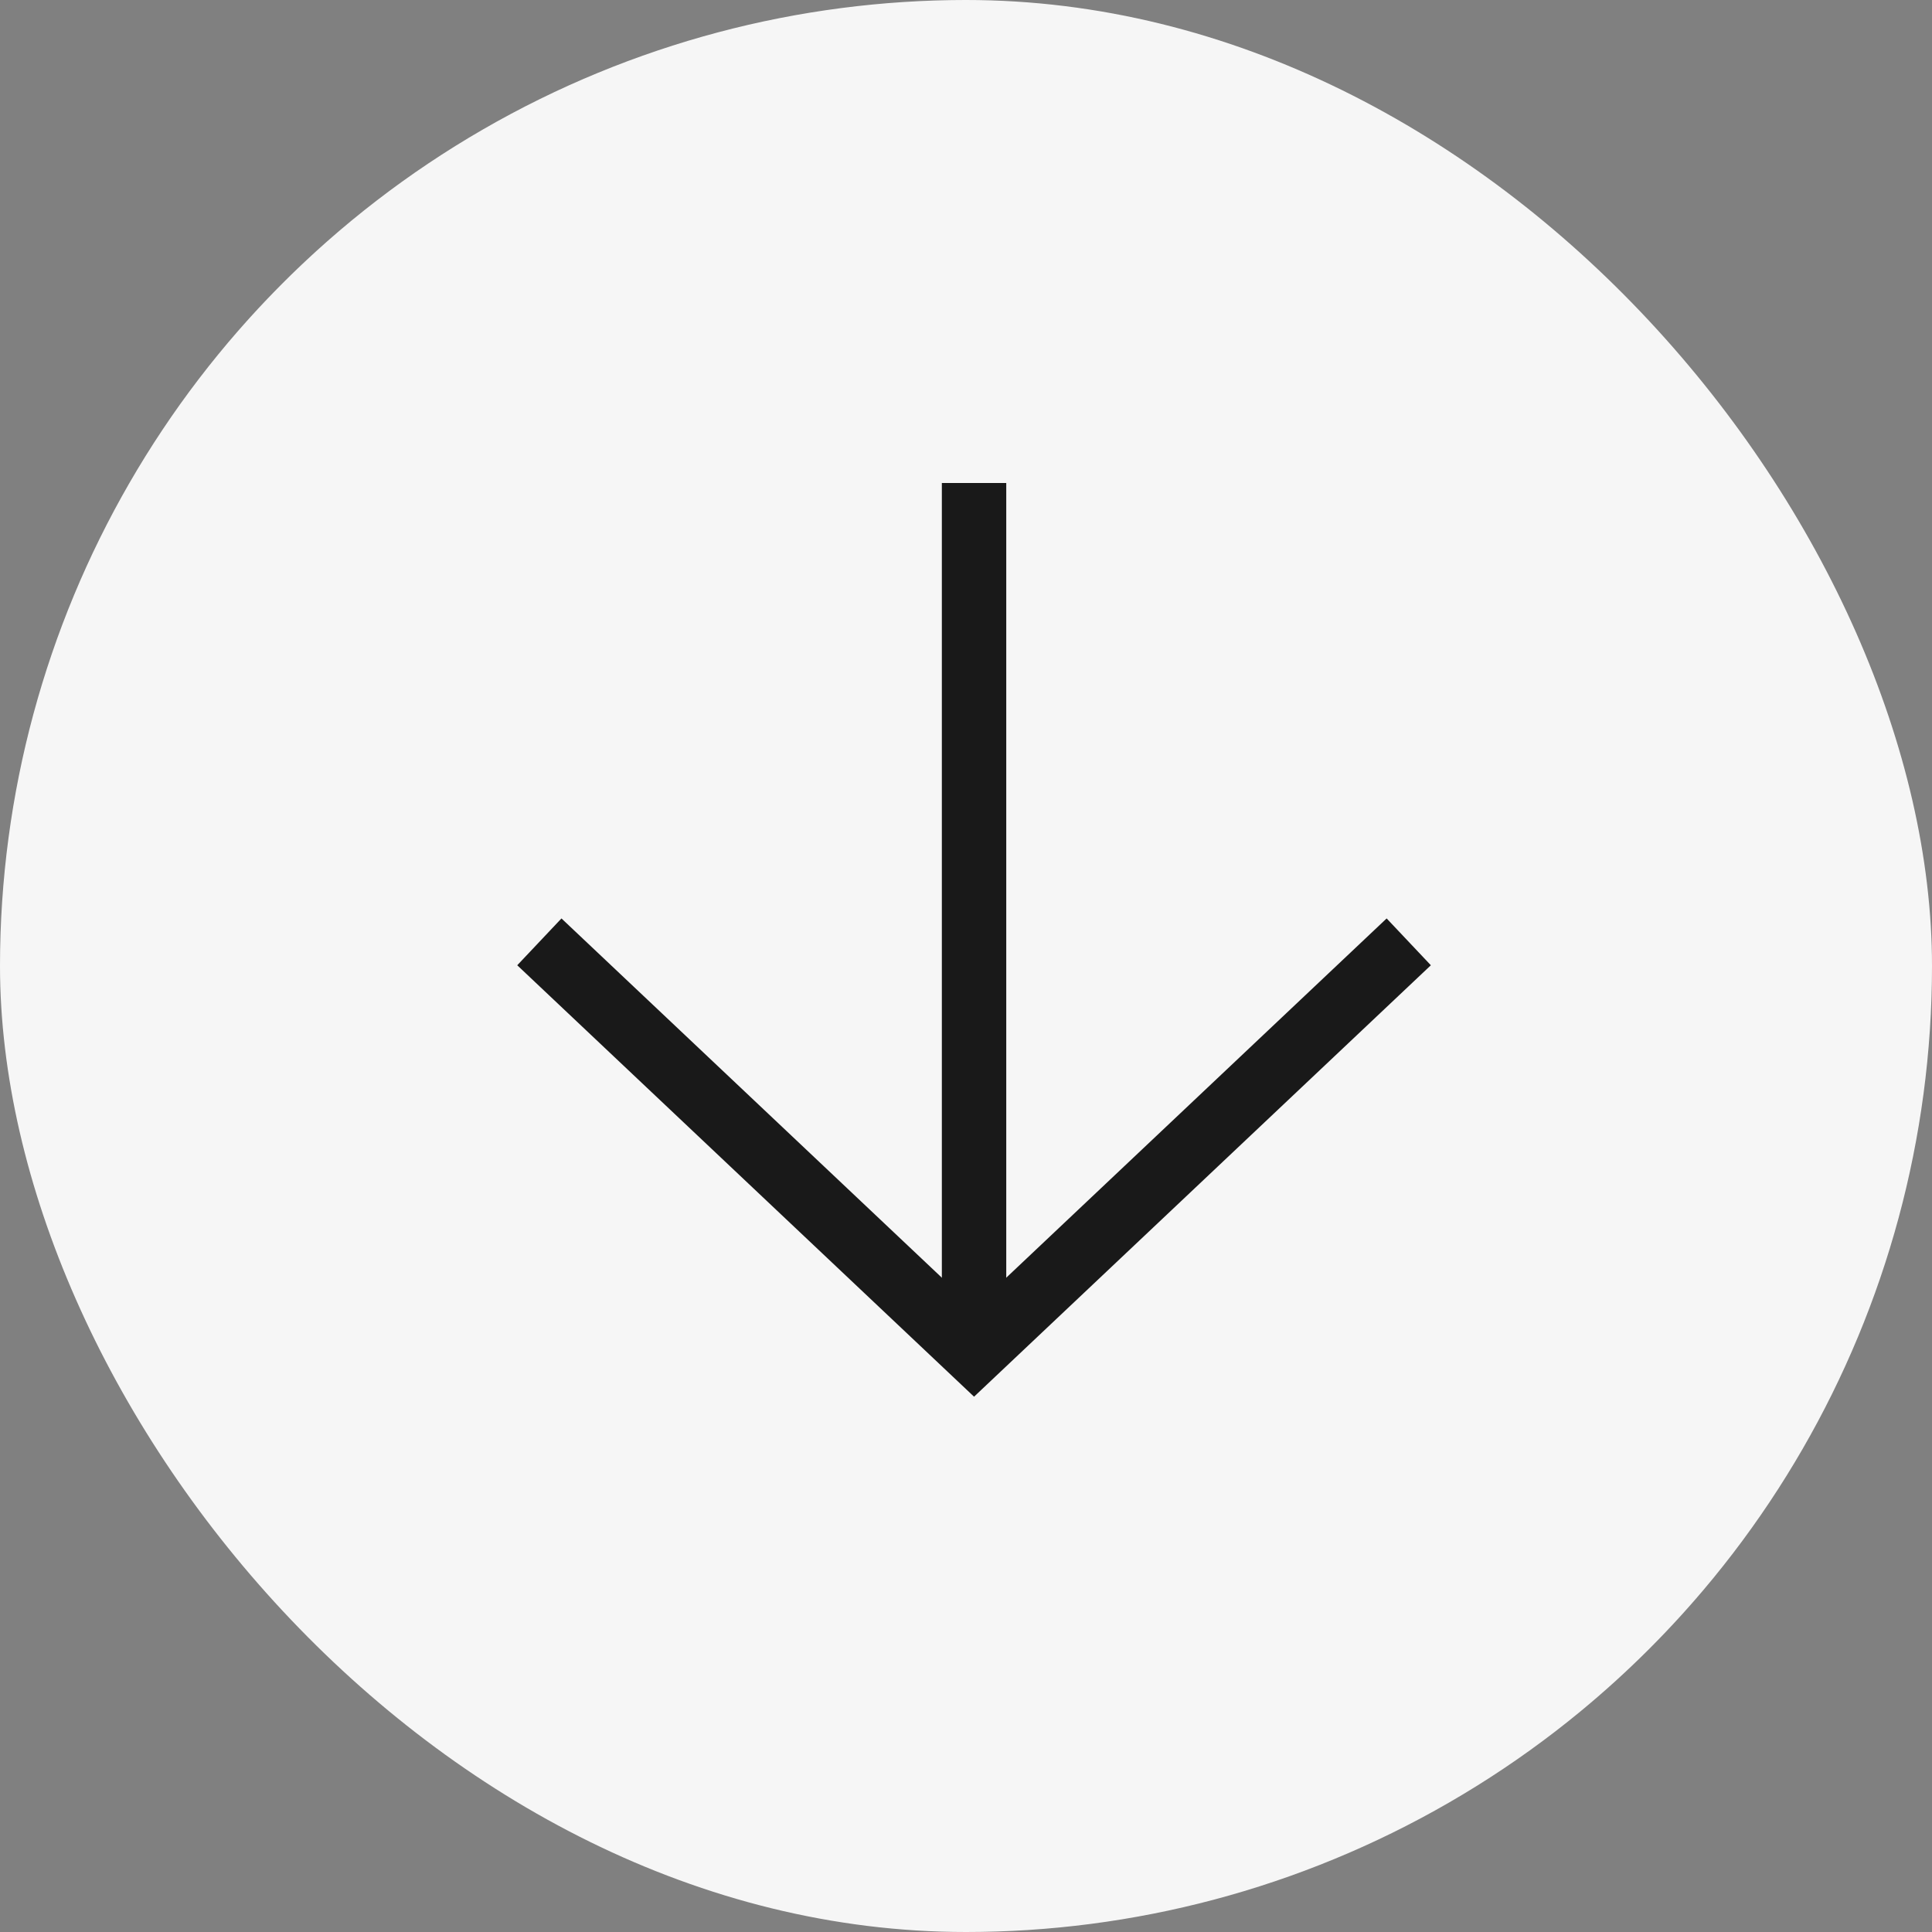
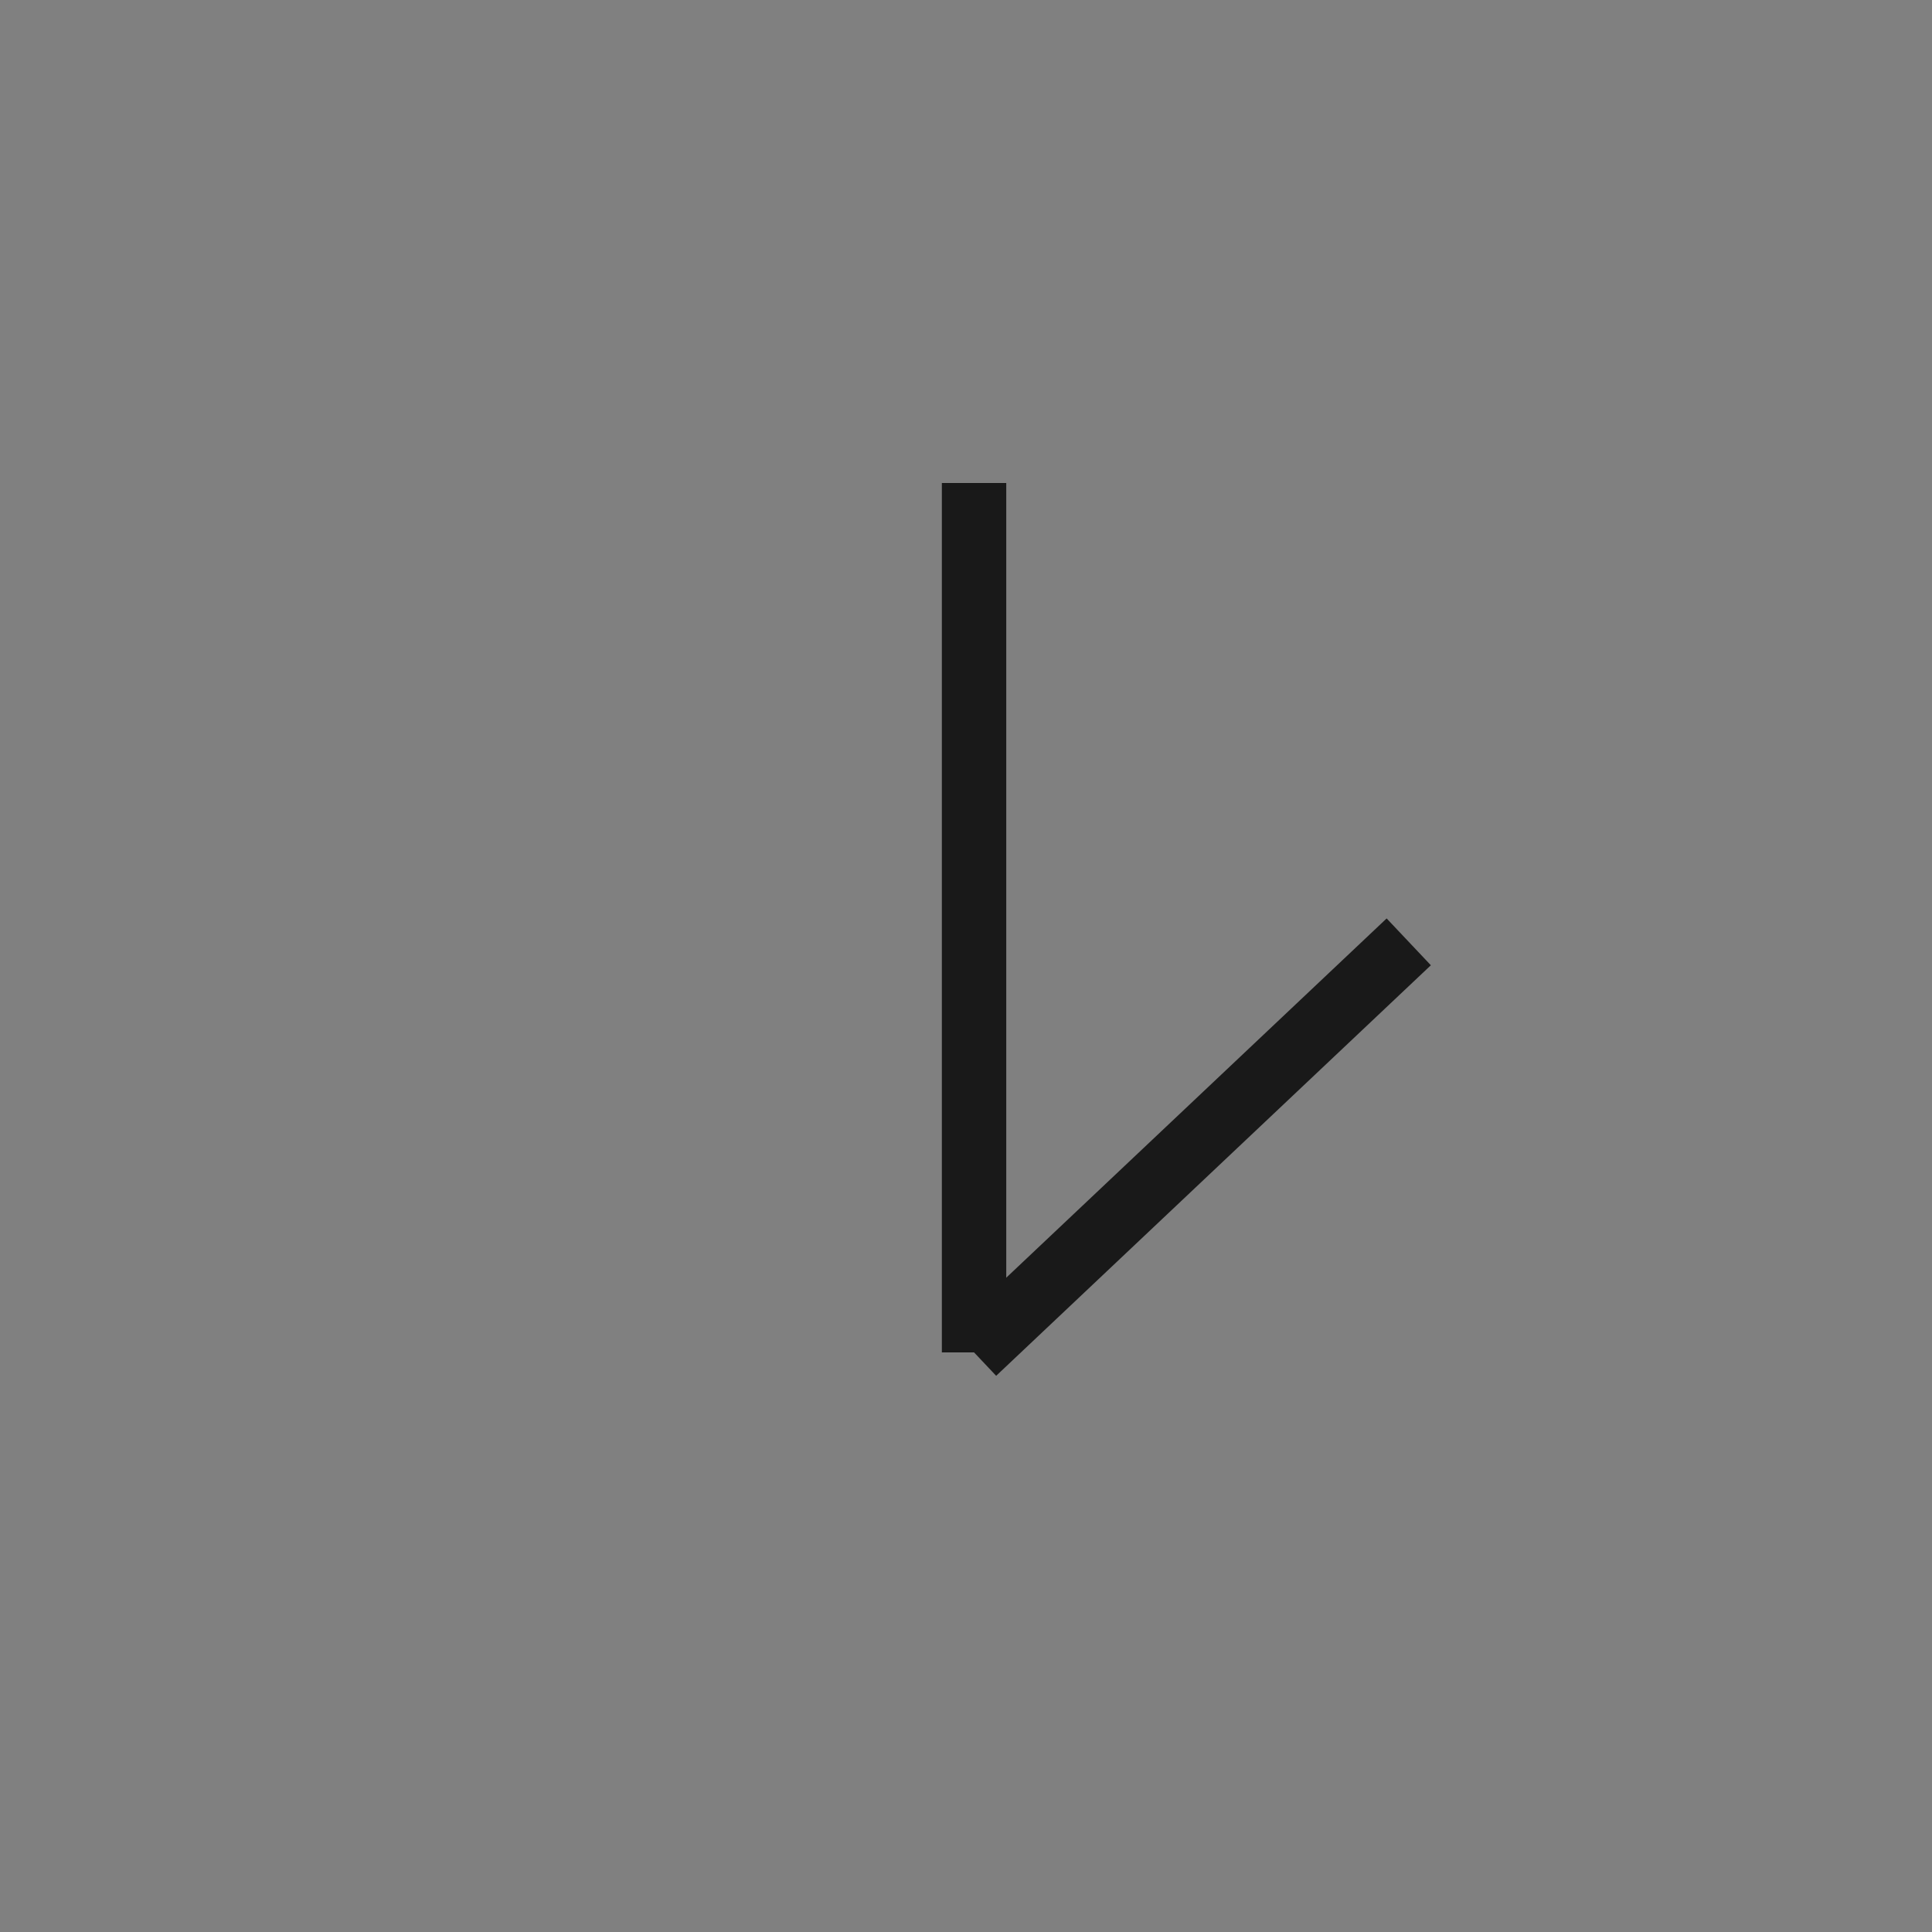
<svg xmlns="http://www.w3.org/2000/svg" width="60" height="60" viewBox="0 0 60 60" fill="none">
  <rect x="0" y="0" width="60" height="60" fill="#808080" stroke="none" />
  <g clip-path="url(#clip0_31402_34346)">
-     <circle cx="30" cy="30" r="30" fill="#F6F6F6" />
    <g clip-path="url(#clip1_31402_34346)">
      <path d="M30.25 42L30.25 15" stroke="#191919" stroke-width="2" />
-       <path d="M43.75 29.25L30.25 42L16.75 29.25" stroke="#191919" stroke-width="2" />
+       <path d="M43.75 29.25L30.25 42" stroke="#191919" stroke-width="2" />
    </g>
  </g>
  <defs>
    <clipPath id="clip0_31402_34346">
      <rect width="60" height="60" rx="30" fill="white" />
    </clipPath>
    <clipPath id="clip1_31402_34346">
      <rect width="30" height="30" fill="white" transform="translate(15 15)" />
    </clipPath>
  </defs>
</svg>